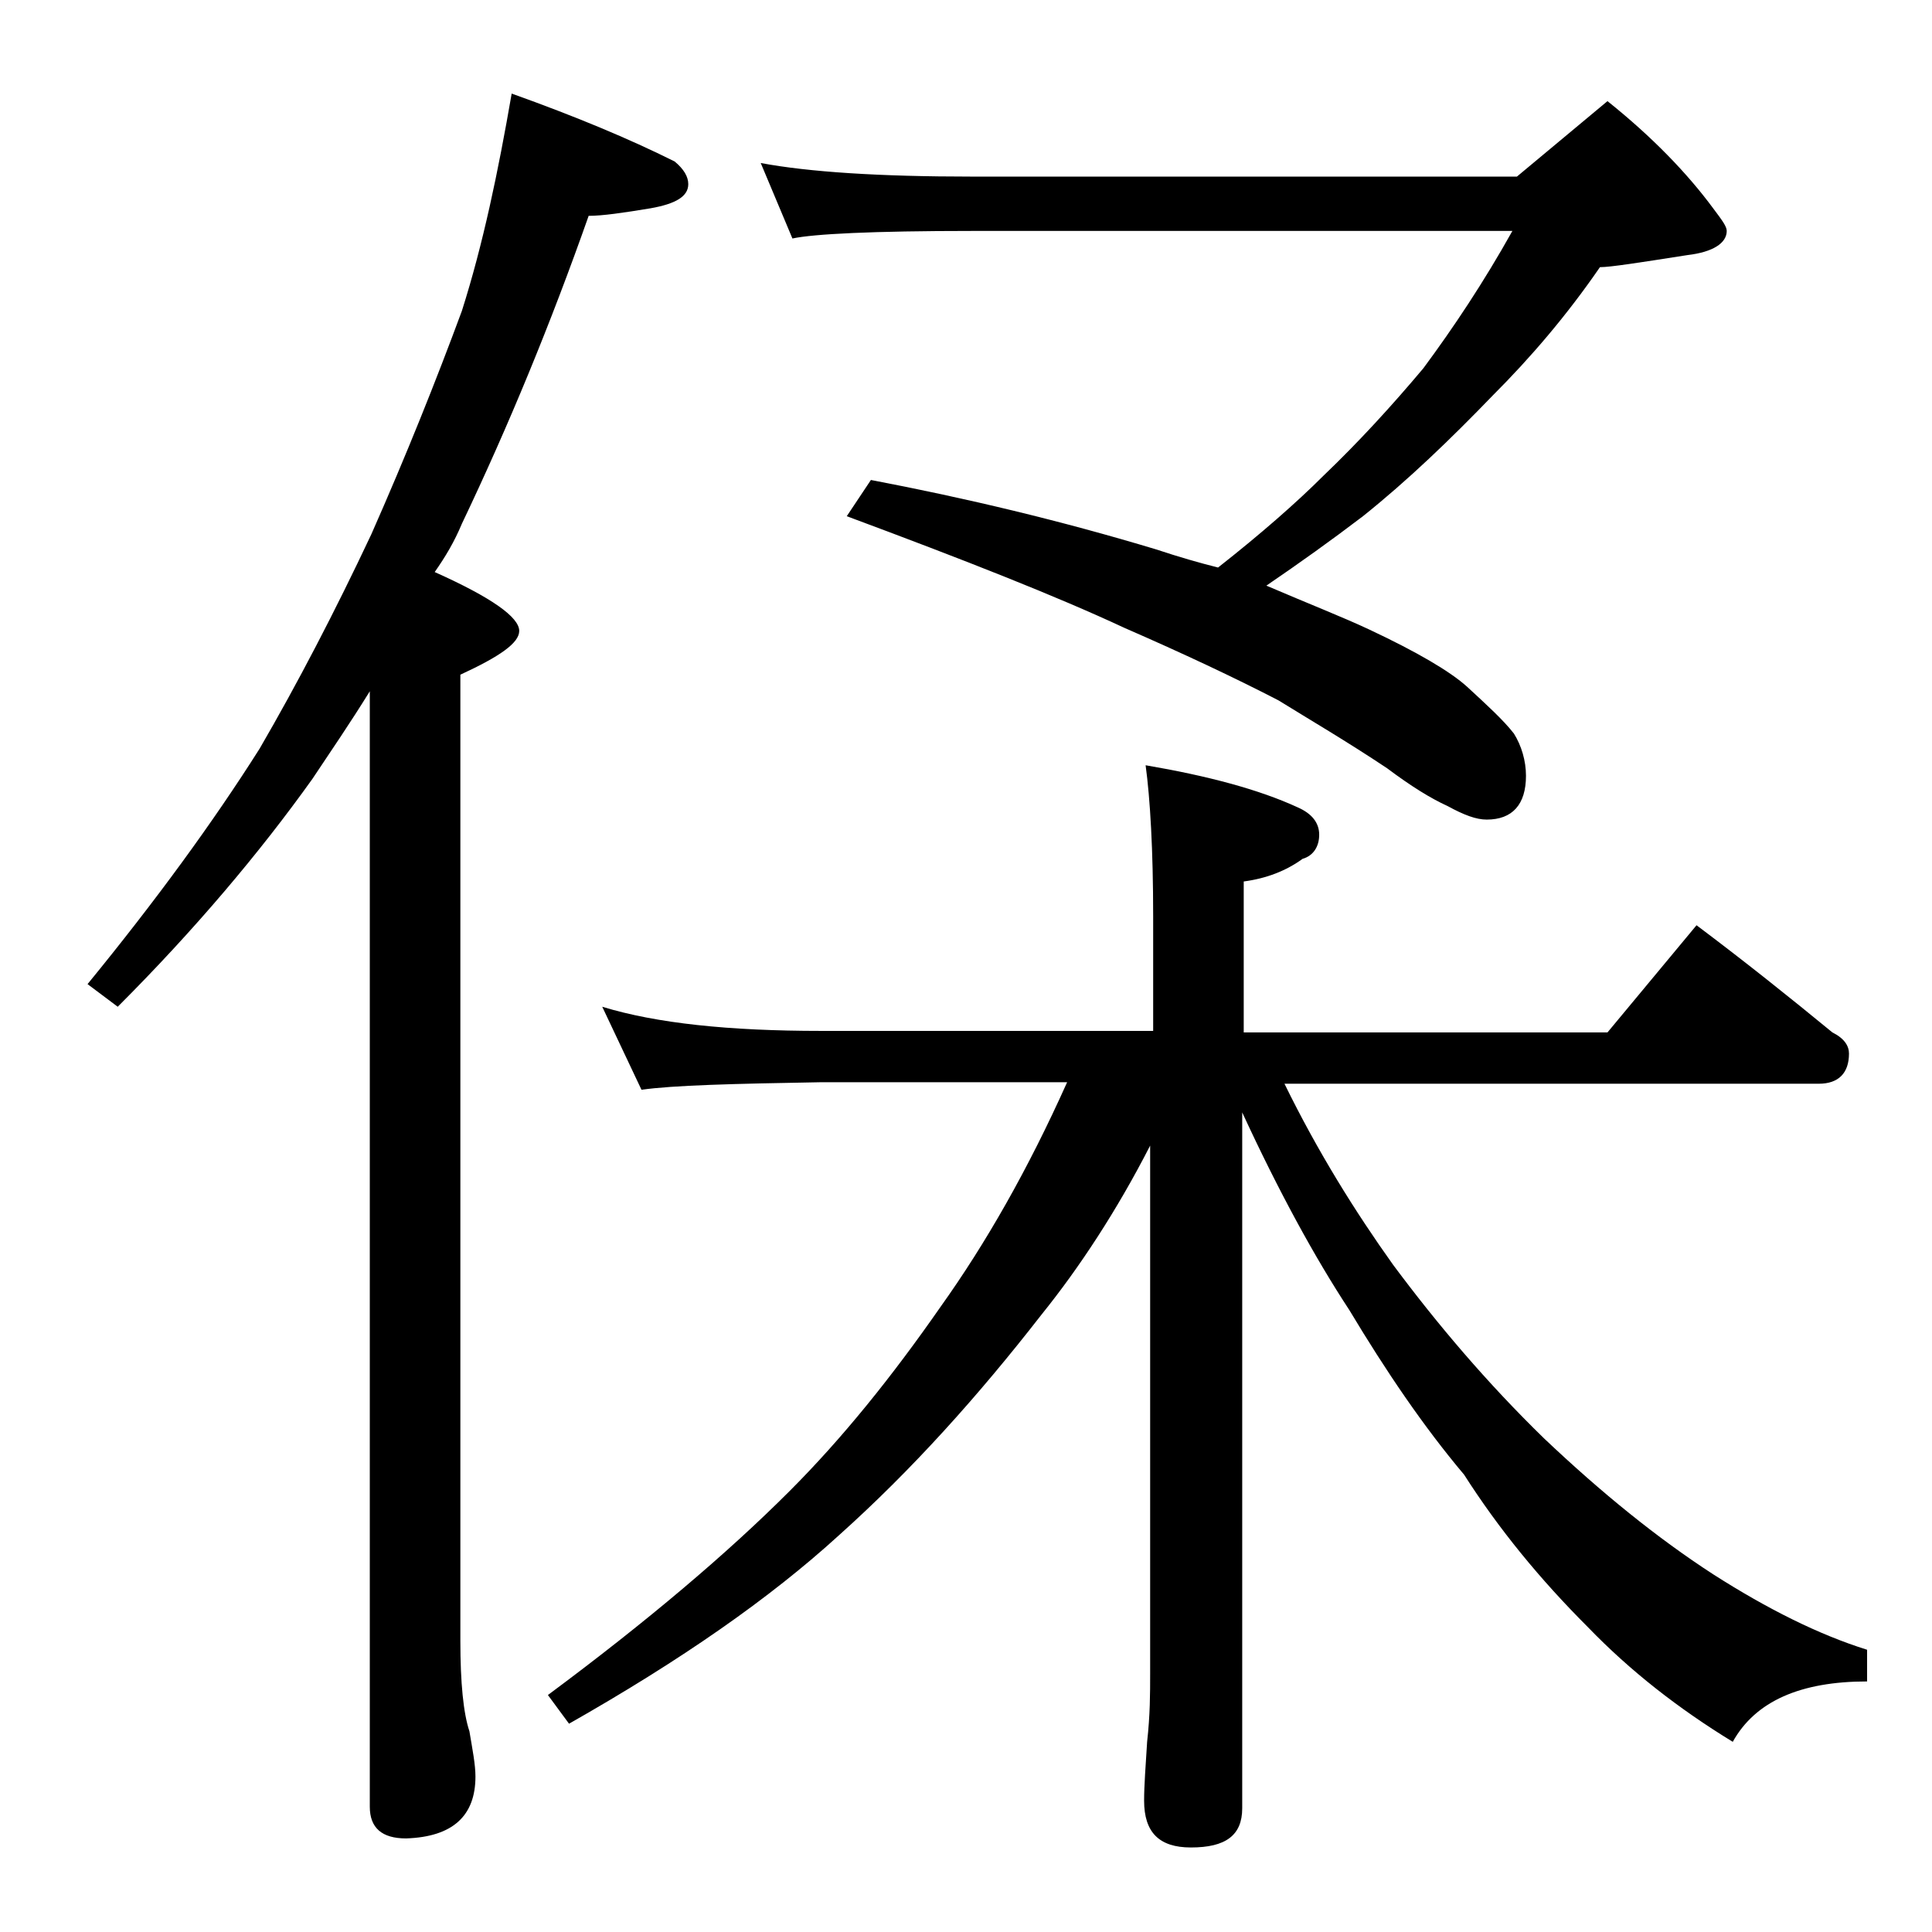
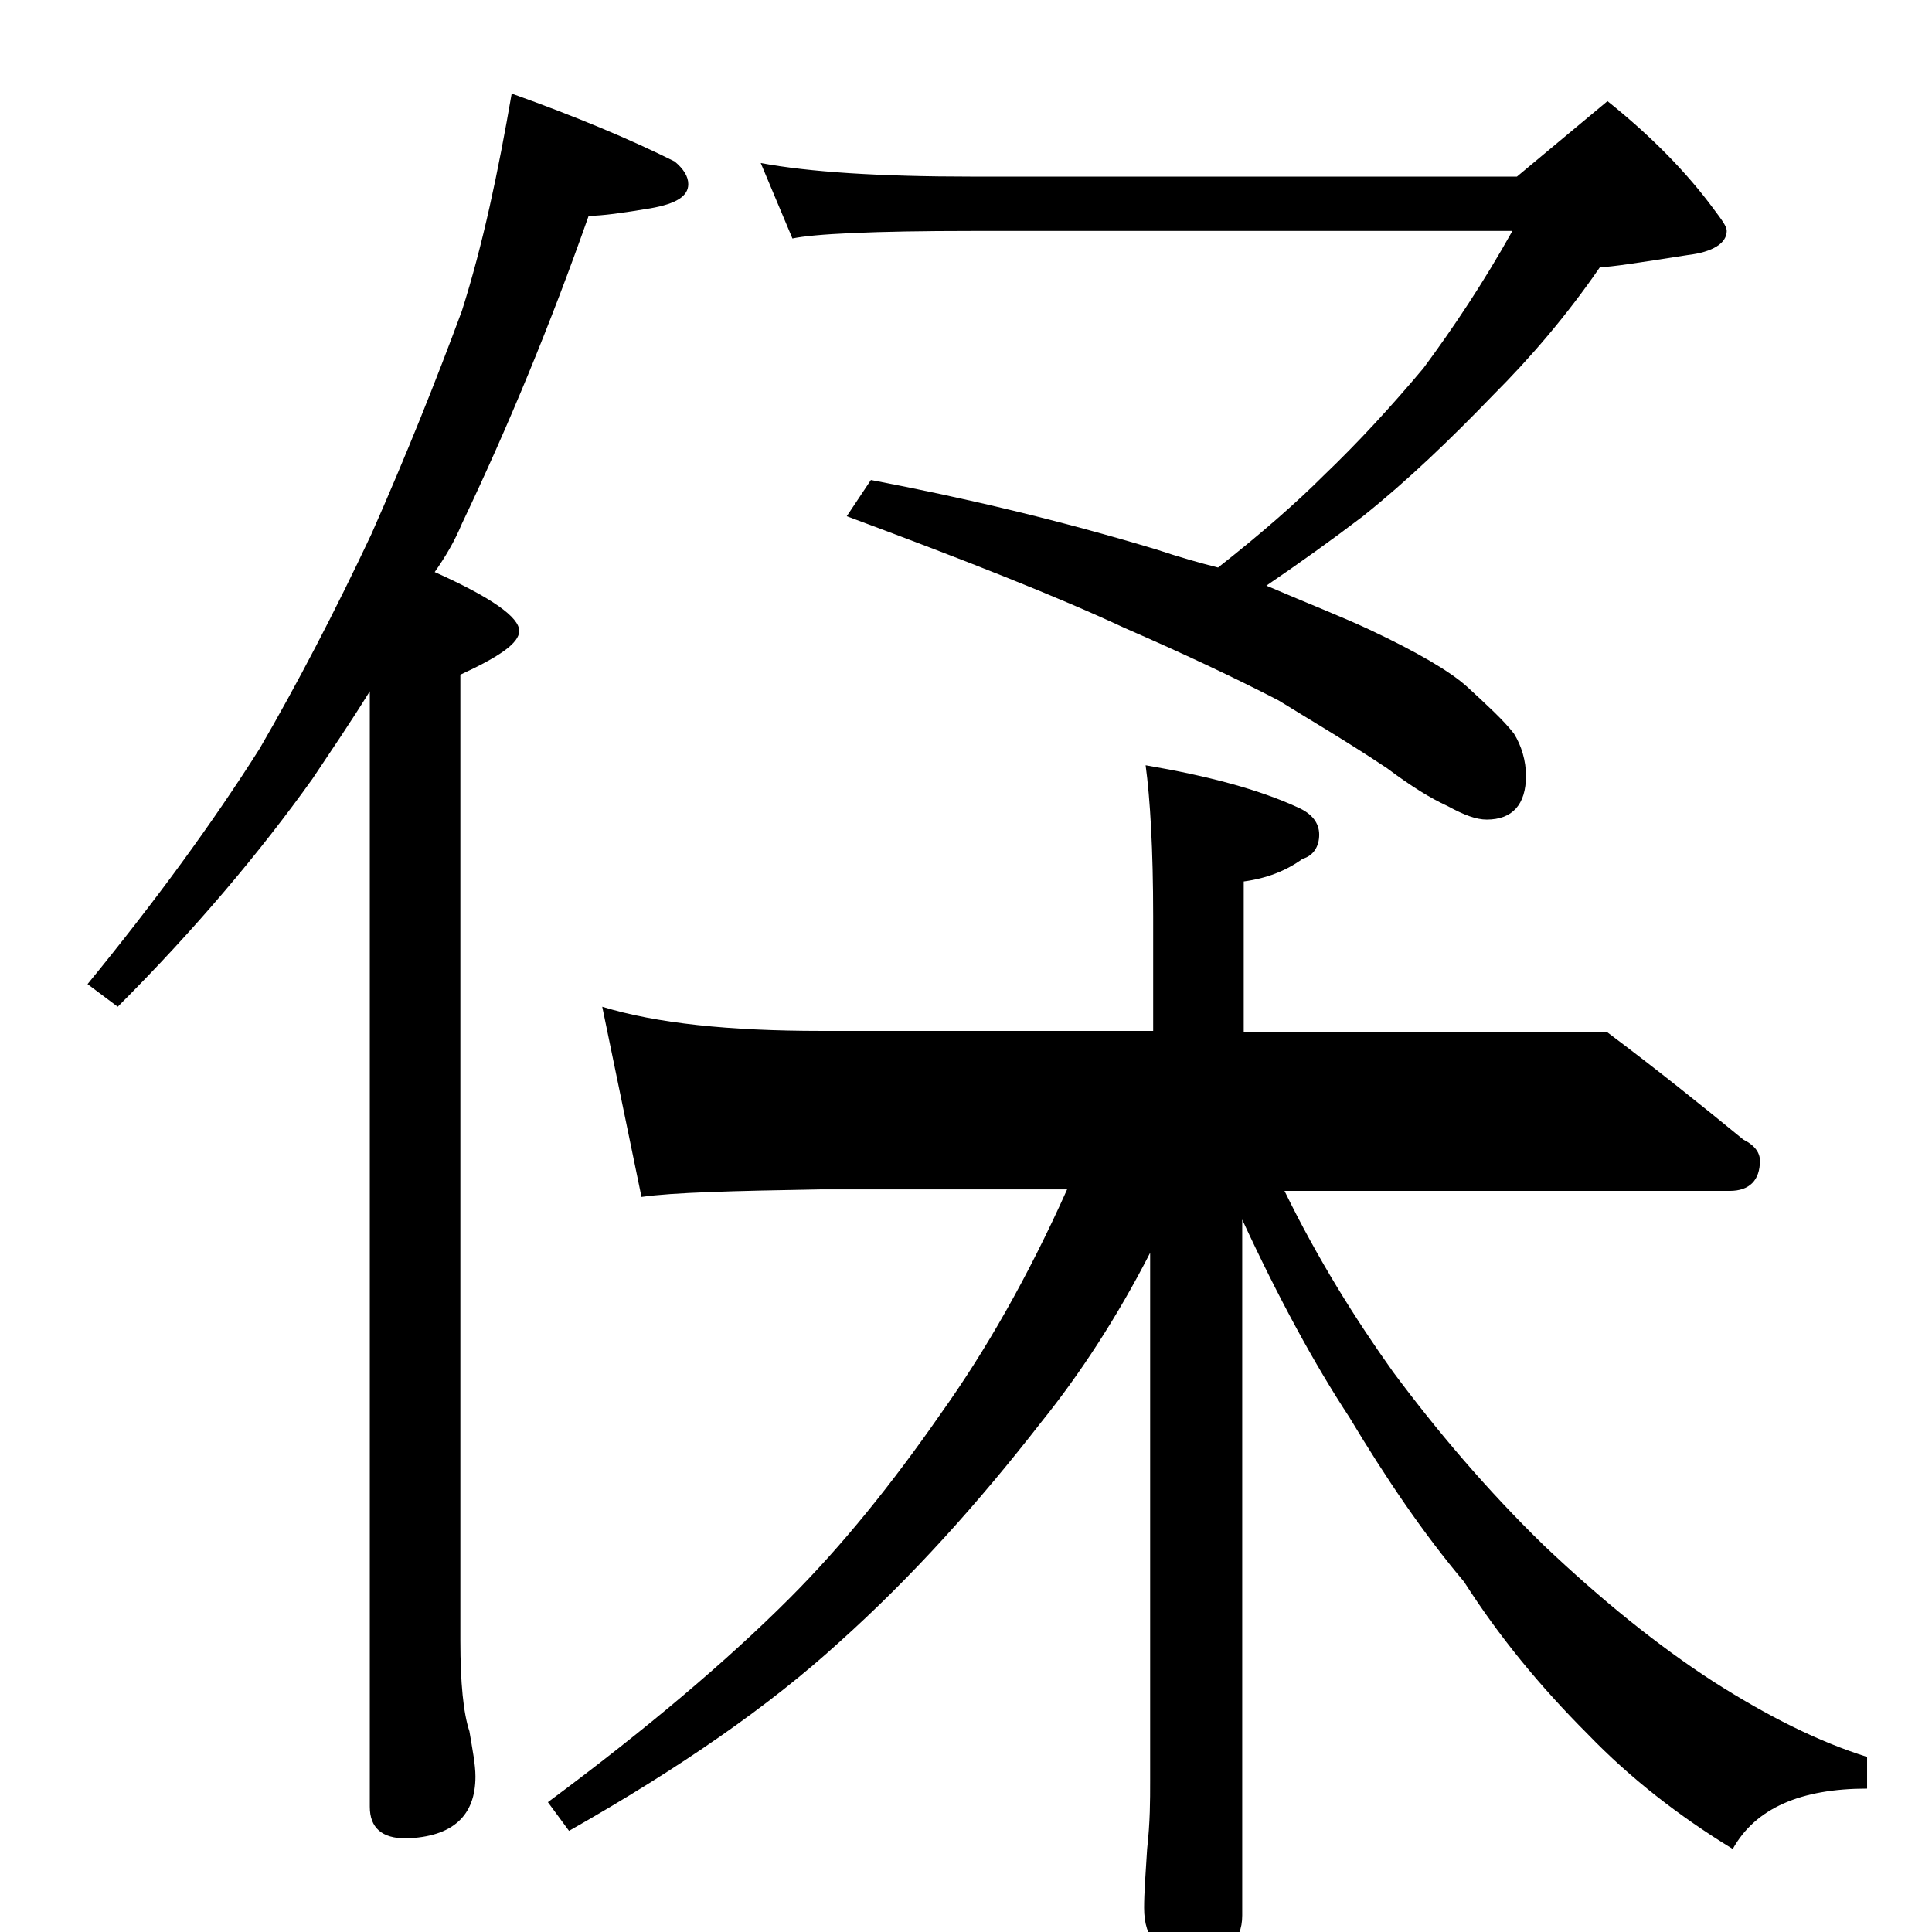
<svg xmlns="http://www.w3.org/2000/svg" version="1.1" id="Layer_1" x="0px" y="0px" viewBox="0 0 128 128" enable-background="new 0 0 128 128" xml:space="preserve">
-   <path d="M33.9,6.2c4.2,1.5,7.8,3,10.8,4.5c0.6,0.5,0.9,1,0.9,1.5c0,0.8-0.8,1.3-2.5,1.6c-1.8,0.3-3.2,0.5-4.1,0.5  c-2.5,7.1-5.3,13.9-8.4,20.4c-0.5,1.2-1.1,2.2-1.8,3.2c3.8,1.7,5.6,3,5.6,3.9c0,0.8-1.3,1.7-3.9,2.9v64c0,2.8,0.2,4.8,0.6,6  c0.2,1.2,0.4,2.2,0.4,3c0,2.6-1.5,4-4.6,4.1c-1.6,0-2.4-0.7-2.4-2.1V45.8c-1.3,2.1-2.6,4-3.8,5.8c-3.5,4.9-7.8,10-12.9,15.1l-2-1.5  c4.5-5.5,8.3-10.7,11.4-15.6c2.5-4.3,5-9.1,7.4-14.2c2.3-5.2,4.3-10.2,6-14.8C32,16.2,33,11.4,33.9,6.2z M39.9,66.7  c3.6,1.1,8.4,1.6,14.5,1.6h22v-7.6c0-4.4-0.2-7.8-0.5-10c4.1,0.7,7.5,1.6,10.1,2.8c0.9,0.4,1.4,1,1.4,1.8c0,0.8-0.4,1.4-1.1,1.6  c-1.1,0.8-2.4,1.3-3.9,1.5v10h24.1l5.9-7.1c3.2,2.4,6.2,4.8,9,7.1c0.8,0.4,1.1,0.9,1.1,1.4c0,1.3-0.7,2-2,2H85.1  c2.2,4.5,4.7,8.5,7.2,12c2.9,3.9,6.2,7.8,10,11.5c3.8,3.6,7.5,6.6,11.2,9c3.6,2.3,7,4,10.2,5v2.1c-4.4,0-7.4,1.3-8.9,4  c-3.6-2.2-6.8-4.7-9.6-7.6c-3.2-3.2-5.9-6.5-8.2-10.1c-2.7-3.2-5.2-6.9-7.6-10.9c-2.3-3.5-4.7-7.9-7.1-13.1v46.1  c0,1.8-1.1,2.6-3.4,2.6c-2.1,0-3.1-1-3.1-3.1c0-1,0.1-2.3,0.2-3.9c0.2-1.8,0.2-3.2,0.2-4.5v-35c-2.2,4.3-4.7,8.1-7.2,11.2  c-4.2,5.4-8.6,10.3-13.4,14.6c-4.6,4.2-10.5,8.3-17.9,12.5l-1.4-1.9c6.6-4.9,11.9-9.4,16-13.5c3.5-3.5,6.8-7.6,10-12.2  c3-4.2,5.8-9.1,8.4-14.9H54.4c-5.8,0.1-9.8,0.2-11.9,0.5L39.9,66.7z M50.4,10.8c3.2,0.6,7.9,0.9,14,0.9h36.1l6-5  c3,2.4,5.3,4.8,7,7.1c0.6,0.8,0.9,1.2,0.9,1.5c0,0.8-0.9,1.4-2.6,1.6c-3.2,0.5-5.1,0.8-5.8,0.8c-2.2,3.2-4.6,6-7.1,8.5  c-2.8,2.9-5.6,5.6-8.6,8c-2.1,1.6-4.2,3.1-6.4,4.6c2.8,1.2,5.1,2.1,6.8,2.9c3.2,1.5,5.4,2.8,6.5,3.8c1.3,1.2,2.4,2.2,3.1,3.1  c0.5,0.8,0.8,1.8,0.8,2.8c0,1.9-0.9,2.9-2.6,2.9c-0.7,0-1.5-0.3-2.6-0.9c-1.1-0.5-2.4-1.3-4-2.5c-2.7-1.8-5.1-3.2-7.2-4.5  c-2.9-1.5-6.3-3.1-10.2-4.8c-4.5-2.1-10.6-4.5-18.4-7.4l1.6-2.4c6.3,1.2,12.6,2.7,18.9,4.6c1.5,0.5,2.9,0.9,4.1,1.2  c2.8-2.2,5.2-4.3,7-6.1c2.3-2.2,4.5-4.6,6.6-7.1c2-2.7,4-5.7,5.9-9.1H64.4c-6.6,0-10.5,0.2-11.9,0.5L50.4,10.8z" />
+   <path d="M33.9,6.2c4.2,1.5,7.8,3,10.8,4.5c0.6,0.5,0.9,1,0.9,1.5c0,0.8-0.8,1.3-2.5,1.6c-1.8,0.3-3.2,0.5-4.1,0.5  c-2.5,7.1-5.3,13.9-8.4,20.4c-0.5,1.2-1.1,2.2-1.8,3.2c3.8,1.7,5.6,3,5.6,3.9c0,0.8-1.3,1.7-3.9,2.9v64c0,2.8,0.2,4.8,0.6,6  c0.2,1.2,0.4,2.2,0.4,3c0,2.6-1.5,4-4.6,4.1c-1.6,0-2.4-0.7-2.4-2.1V45.8c-1.3,2.1-2.6,4-3.8,5.8c-3.5,4.9-7.8,10-12.9,15.1l-2-1.5  c4.5-5.5,8.3-10.7,11.4-15.6c2.5-4.3,5-9.1,7.4-14.2c2.3-5.2,4.3-10.2,6-14.8C32,16.2,33,11.4,33.9,6.2z M39.9,66.7  c3.6,1.1,8.4,1.6,14.5,1.6h22v-7.6c0-4.4-0.2-7.8-0.5-10c4.1,0.7,7.5,1.6,10.1,2.8c0.9,0.4,1.4,1,1.4,1.8c0,0.8-0.4,1.4-1.1,1.6  c-1.1,0.8-2.4,1.3-3.9,1.5v10h24.1c3.2,2.4,6.2,4.8,9,7.1c0.8,0.4,1.1,0.9,1.1,1.4c0,1.3-0.7,2-2,2H85.1  c2.2,4.5,4.7,8.5,7.2,12c2.9,3.9,6.2,7.8,10,11.5c3.8,3.6,7.5,6.6,11.2,9c3.6,2.3,7,4,10.2,5v2.1c-4.4,0-7.4,1.3-8.9,4  c-3.6-2.2-6.8-4.7-9.6-7.6c-3.2-3.2-5.9-6.5-8.2-10.1c-2.7-3.2-5.2-6.9-7.6-10.9c-2.3-3.5-4.7-7.9-7.1-13.1v46.1  c0,1.8-1.1,2.6-3.4,2.6c-2.1,0-3.1-1-3.1-3.1c0-1,0.1-2.3,0.2-3.9c0.2-1.8,0.2-3.2,0.2-4.5v-35c-2.2,4.3-4.7,8.1-7.2,11.2  c-4.2,5.4-8.6,10.3-13.4,14.6c-4.6,4.2-10.5,8.3-17.9,12.5l-1.4-1.9c6.6-4.9,11.9-9.4,16-13.5c3.5-3.5,6.8-7.6,10-12.2  c3-4.2,5.8-9.1,8.4-14.9H54.4c-5.8,0.1-9.8,0.2-11.9,0.5L39.9,66.7z M50.4,10.8c3.2,0.6,7.9,0.9,14,0.9h36.1l6-5  c3,2.4,5.3,4.8,7,7.1c0.6,0.8,0.9,1.2,0.9,1.5c0,0.8-0.9,1.4-2.6,1.6c-3.2,0.5-5.1,0.8-5.8,0.8c-2.2,3.2-4.6,6-7.1,8.5  c-2.8,2.9-5.6,5.6-8.6,8c-2.1,1.6-4.2,3.1-6.4,4.6c2.8,1.2,5.1,2.1,6.8,2.9c3.2,1.5,5.4,2.8,6.5,3.8c1.3,1.2,2.4,2.2,3.1,3.1  c0.5,0.8,0.8,1.8,0.8,2.8c0,1.9-0.9,2.9-2.6,2.9c-0.7,0-1.5-0.3-2.6-0.9c-1.1-0.5-2.4-1.3-4-2.5c-2.7-1.8-5.1-3.2-7.2-4.5  c-2.9-1.5-6.3-3.1-10.2-4.8c-4.5-2.1-10.6-4.5-18.4-7.4l1.6-2.4c6.3,1.2,12.6,2.7,18.9,4.6c1.5,0.5,2.9,0.9,4.1,1.2  c2.8-2.2,5.2-4.3,7-6.1c2.3-2.2,4.5-4.6,6.6-7.1c2-2.7,4-5.7,5.9-9.1H64.4c-6.6,0-10.5,0.2-11.9,0.5L50.4,10.8z" />
</svg>